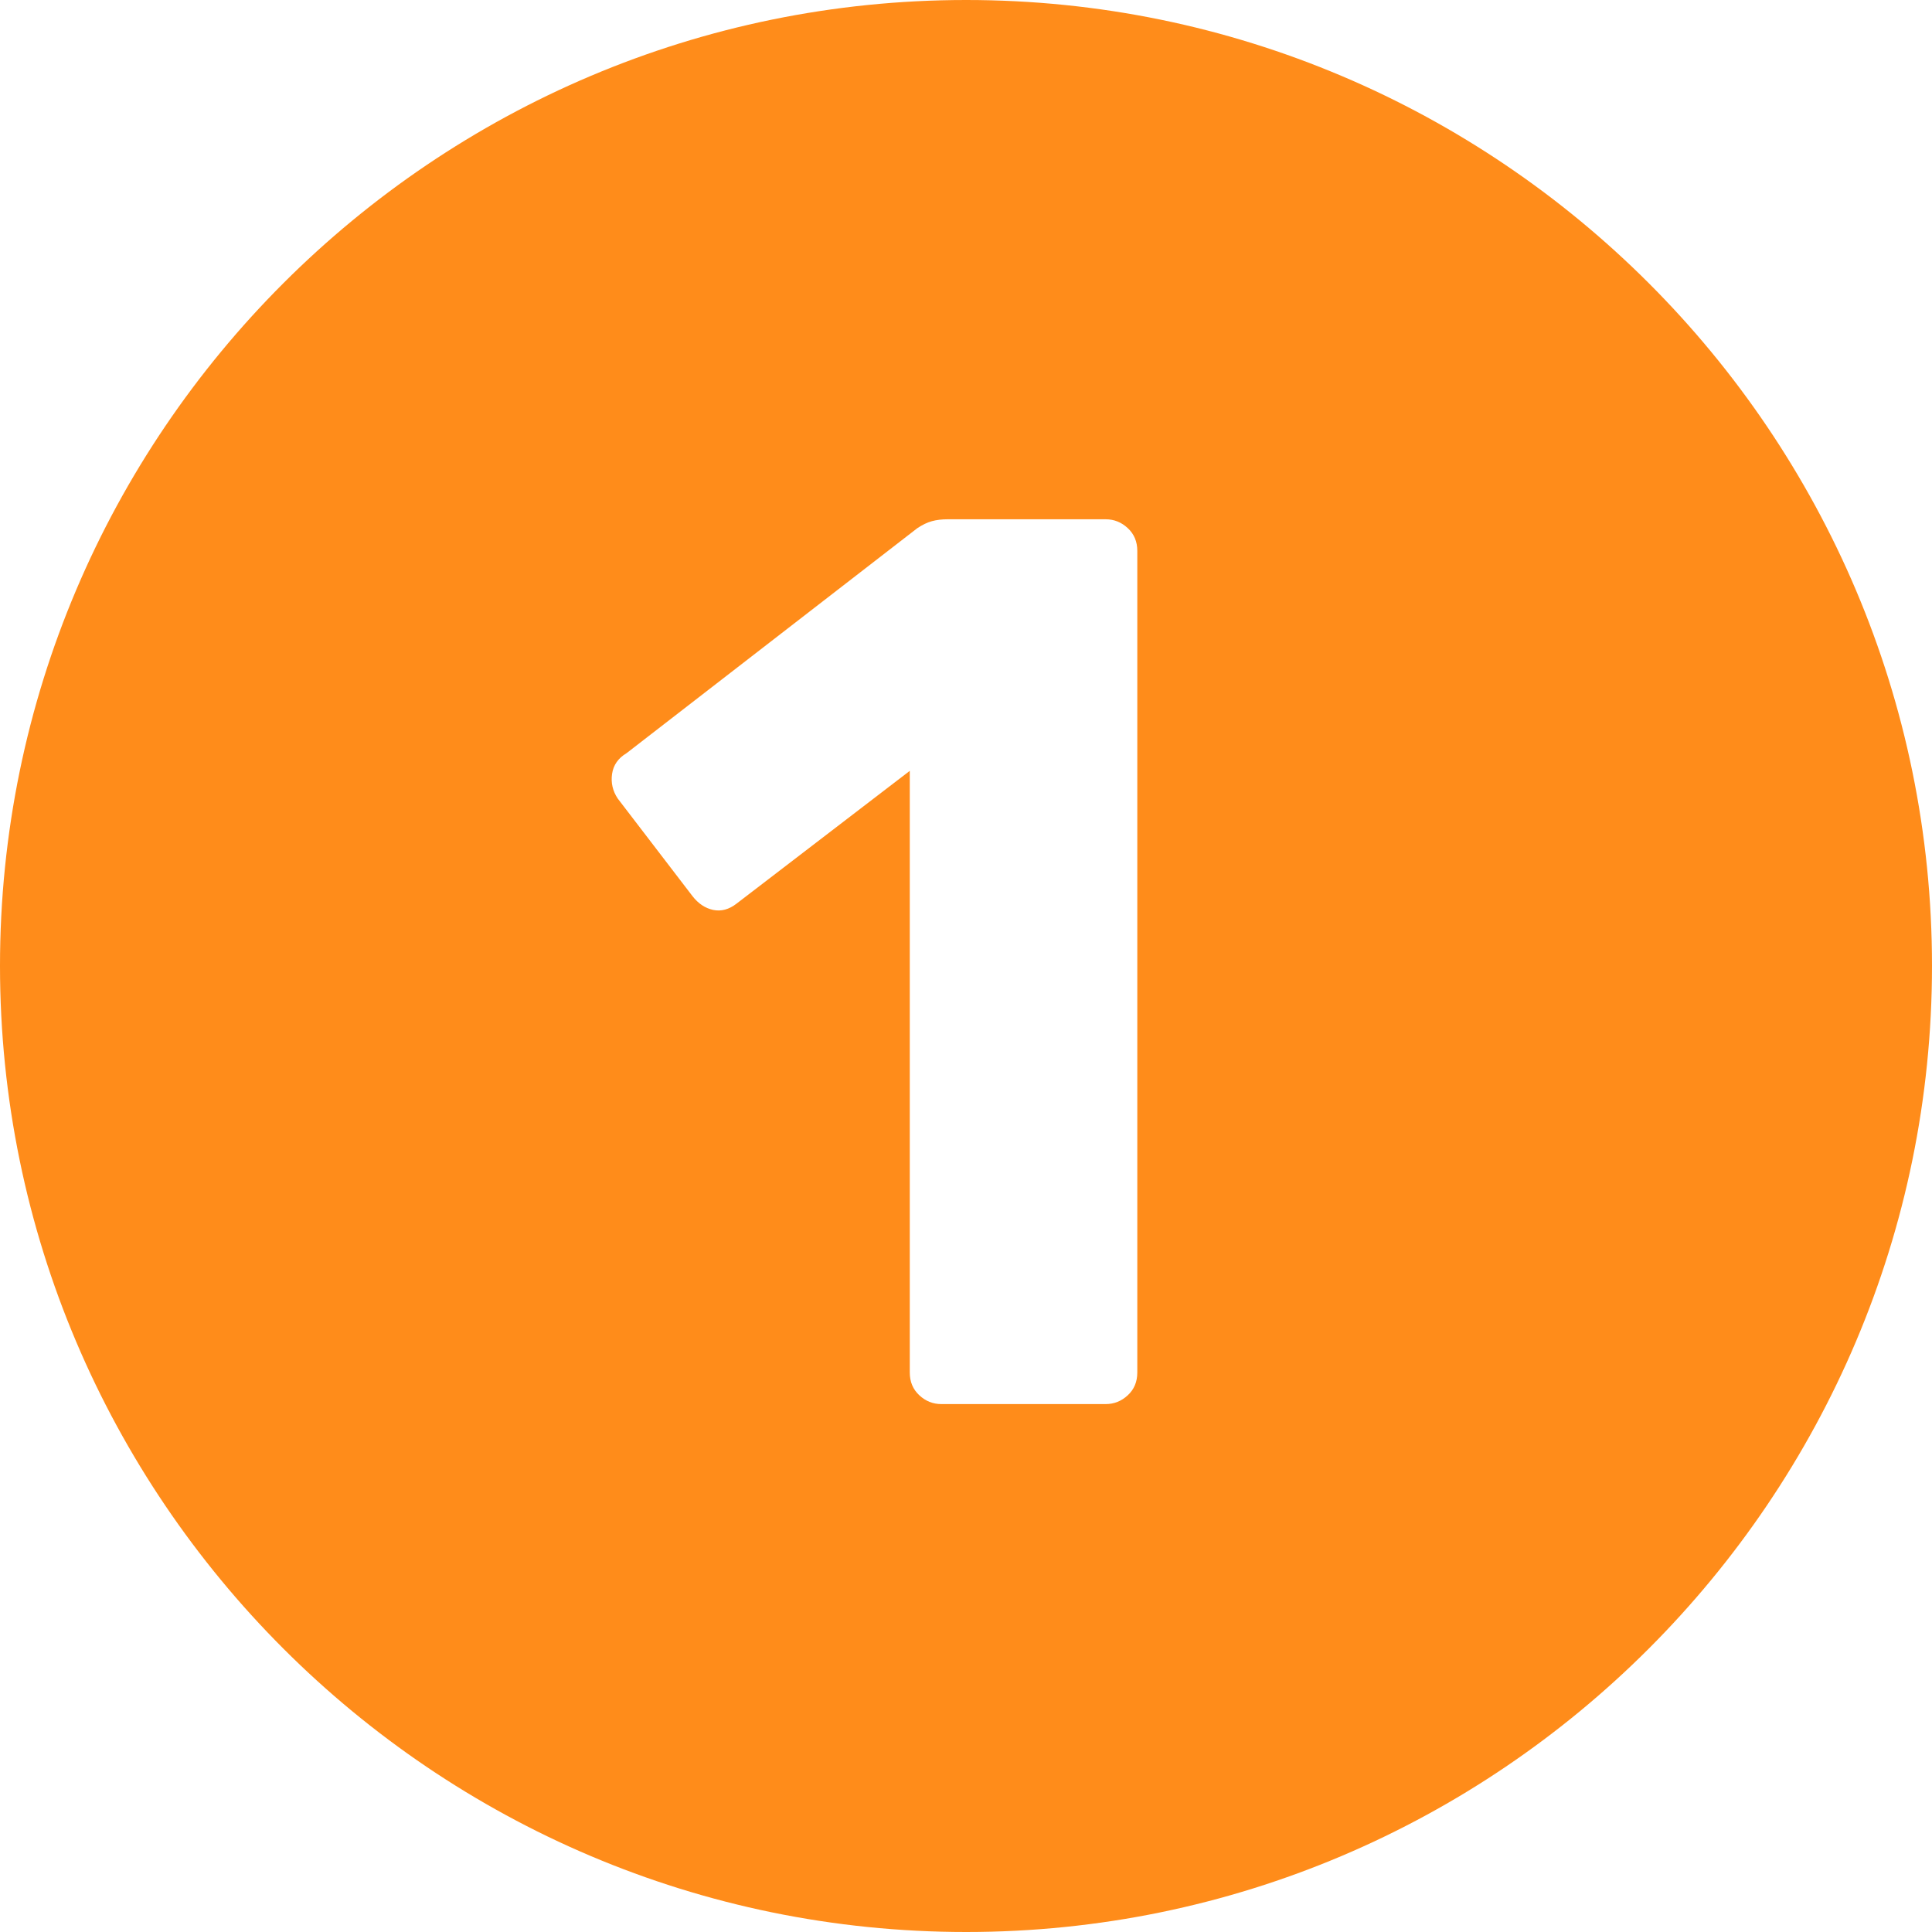
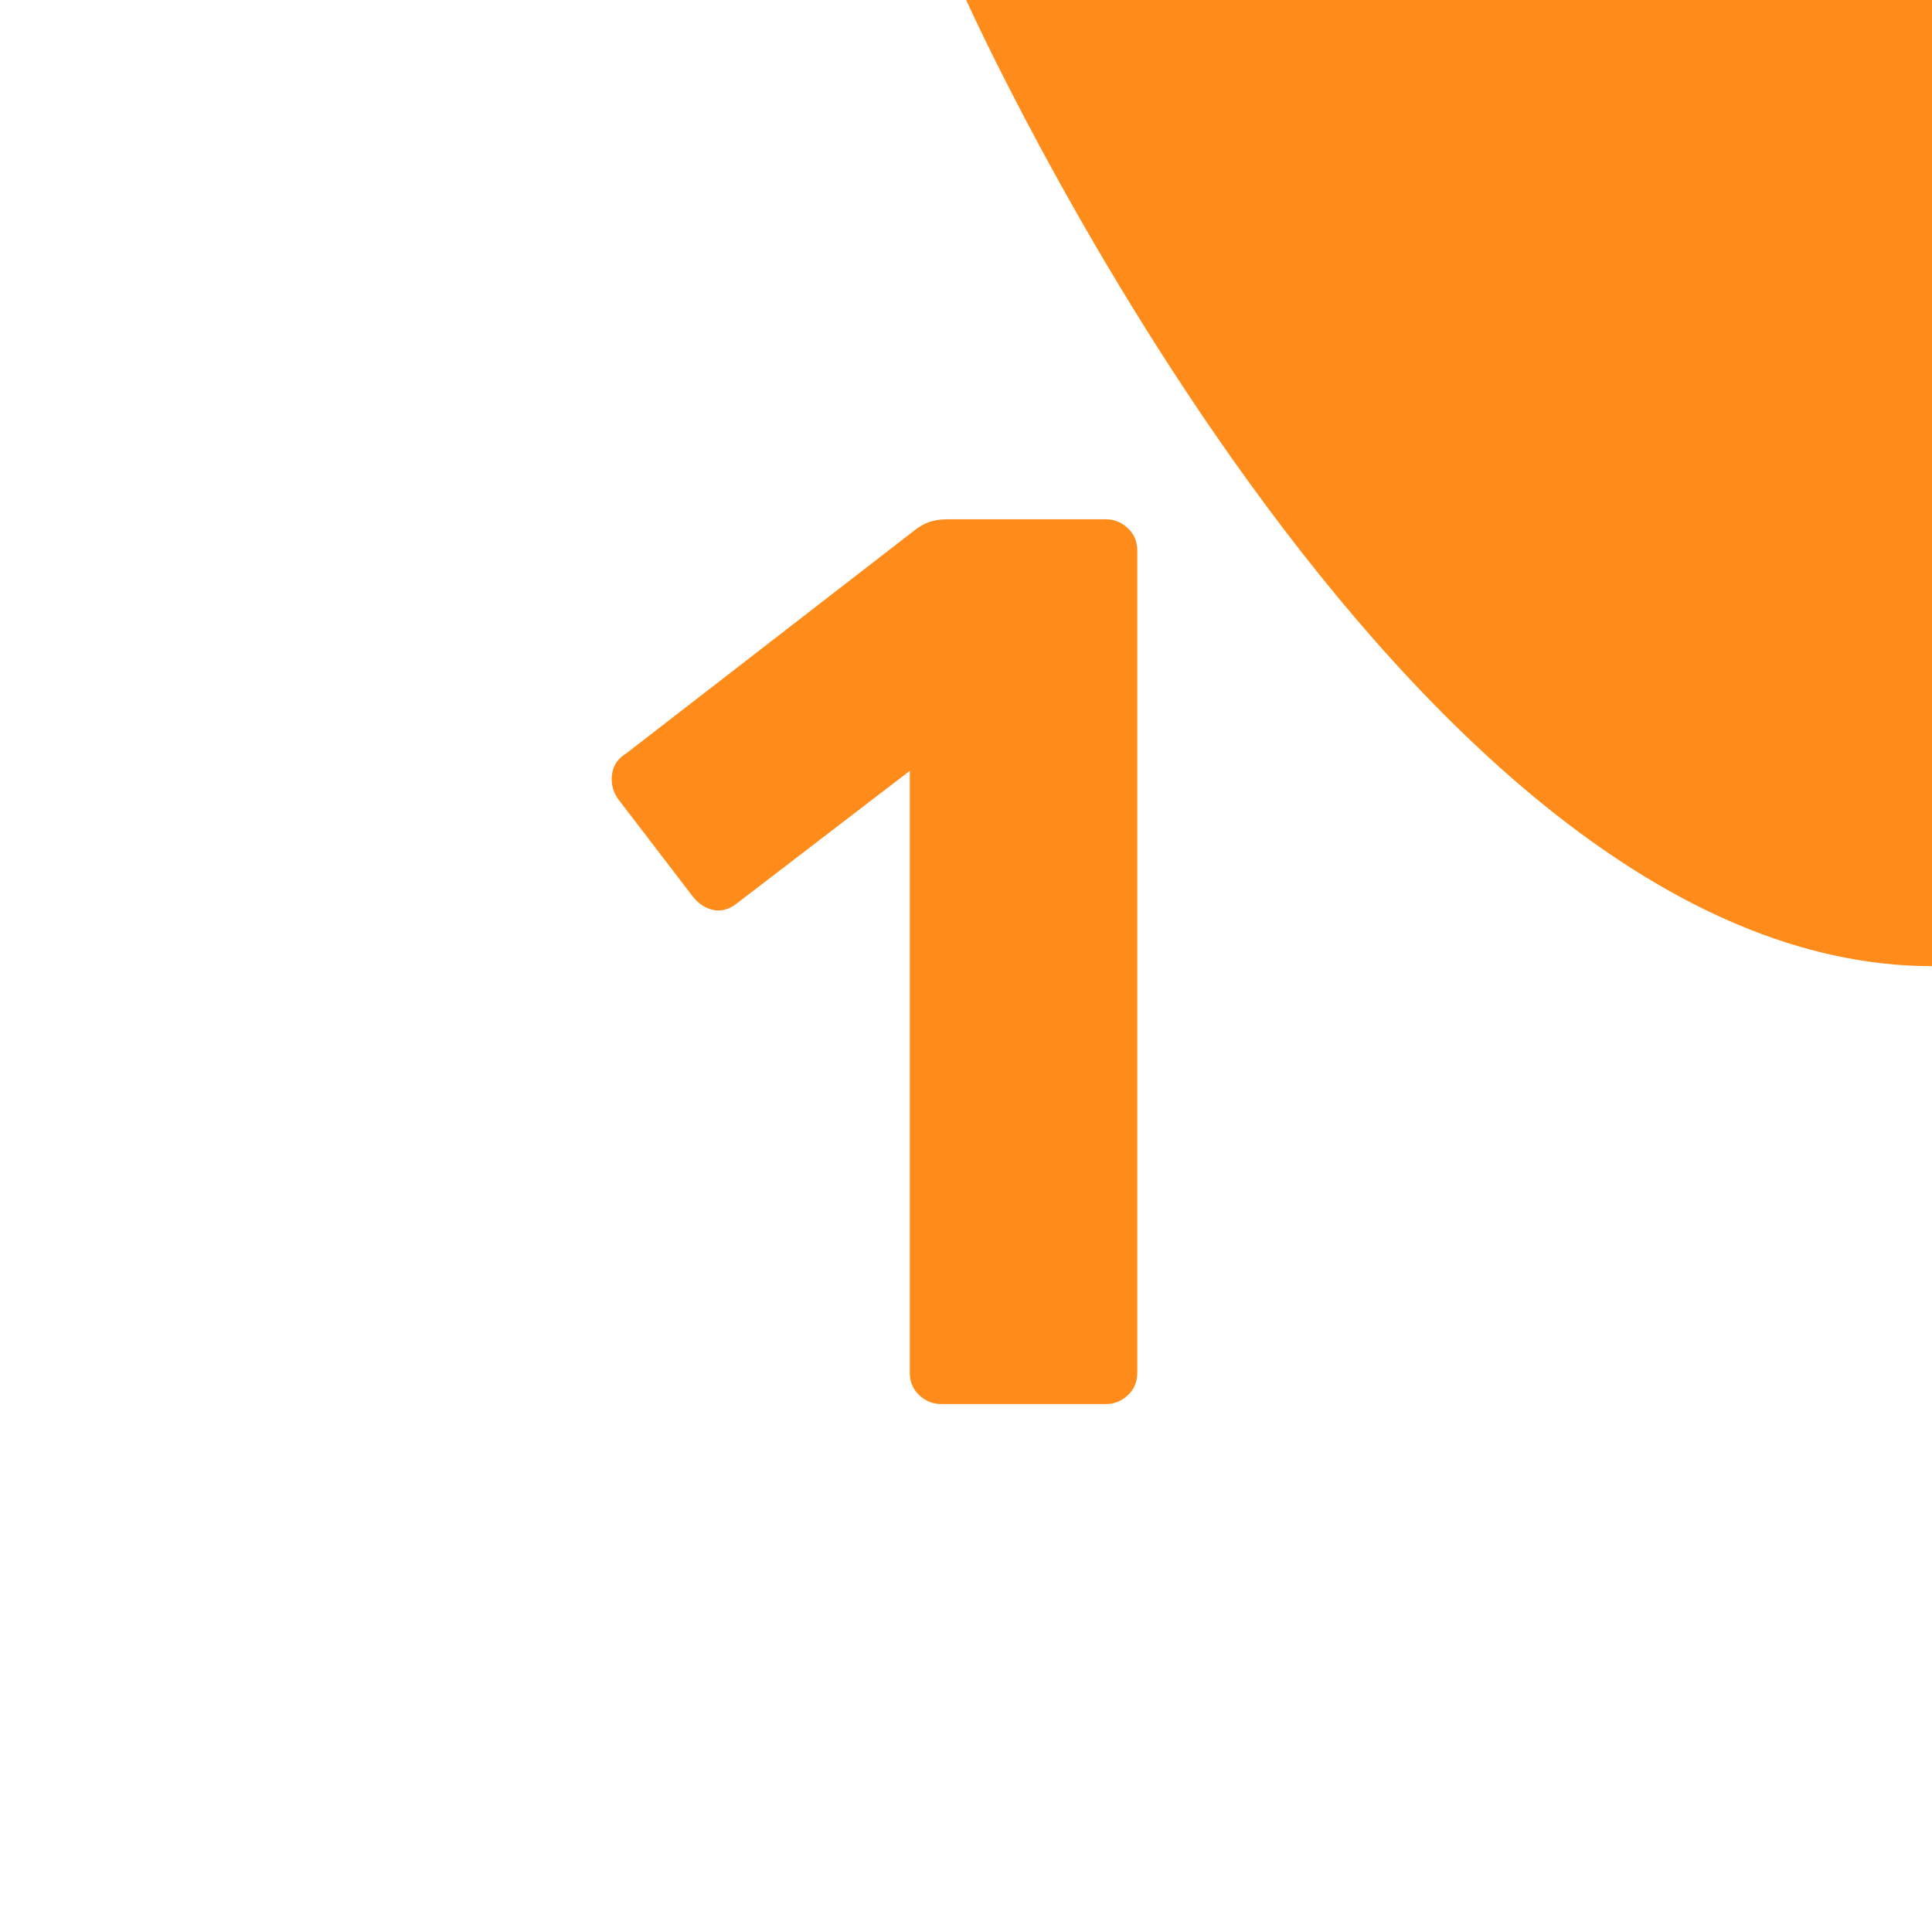
<svg xmlns="http://www.w3.org/2000/svg" id="Layer_1" data-name="Layer 1" viewBox="0 0 396.05 396.05">
  <defs>
    <style>      .cls-1 {        fill: #ff8c1a;        stroke-width: 0px;      }    </style>
  </defs>
-   <path class="cls-1" d="M198.06,0C88.89,0,0,88.81,0,197.99s88.89,198.06,198.06,198.06,197.99-88.89,197.99-198.06S307.25,0,198.06,0ZM233.14,281.36c0,1.9-.65,3.46-1.95,4.66-1.3,1.21-2.81,1.81-4.53,1.81h-33.68c-1.73,0-3.24-.6-4.53-1.81-1.3-1.21-1.95-2.76-1.95-4.66v-123.34l-35.5,27.21c-1.55,1.21-3.15,1.64-4.8,1.3-1.64-.35-3.07-1.3-4.27-2.86l-15.29-19.96c-1.04-1.55-1.43-3.24-1.17-5.05.26-1.82,1.25-3.24,2.98-4.27l59.6-46.12c1.04-.69,2.03-1.17,2.98-1.43.95-.26,2.03-.39,3.24-.39h32.39c1.72,0,3.24.61,4.53,1.82,1.3,1.21,1.95,2.76,1.95,4.66v168.42Z" />
+   <path class="cls-1" d="M198.06,0s88.89,198.06,198.06,198.06,197.99-88.89,197.99-198.06S307.25,0,198.06,0ZM233.14,281.36c0,1.9-.65,3.46-1.95,4.66-1.3,1.21-2.81,1.81-4.53,1.81h-33.68c-1.73,0-3.24-.6-4.53-1.81-1.3-1.21-1.95-2.76-1.95-4.66v-123.34l-35.5,27.21c-1.55,1.21-3.15,1.64-4.8,1.3-1.64-.35-3.07-1.3-4.27-2.86l-15.29-19.96c-1.04-1.55-1.43-3.24-1.17-5.05.26-1.82,1.25-3.24,2.98-4.27l59.6-46.12c1.04-.69,2.03-1.17,2.98-1.43.95-.26,2.03-.39,3.24-.39h32.39c1.72,0,3.24.61,4.53,1.82,1.3,1.21,1.95,2.76,1.95,4.66v168.42Z" />
</svg>